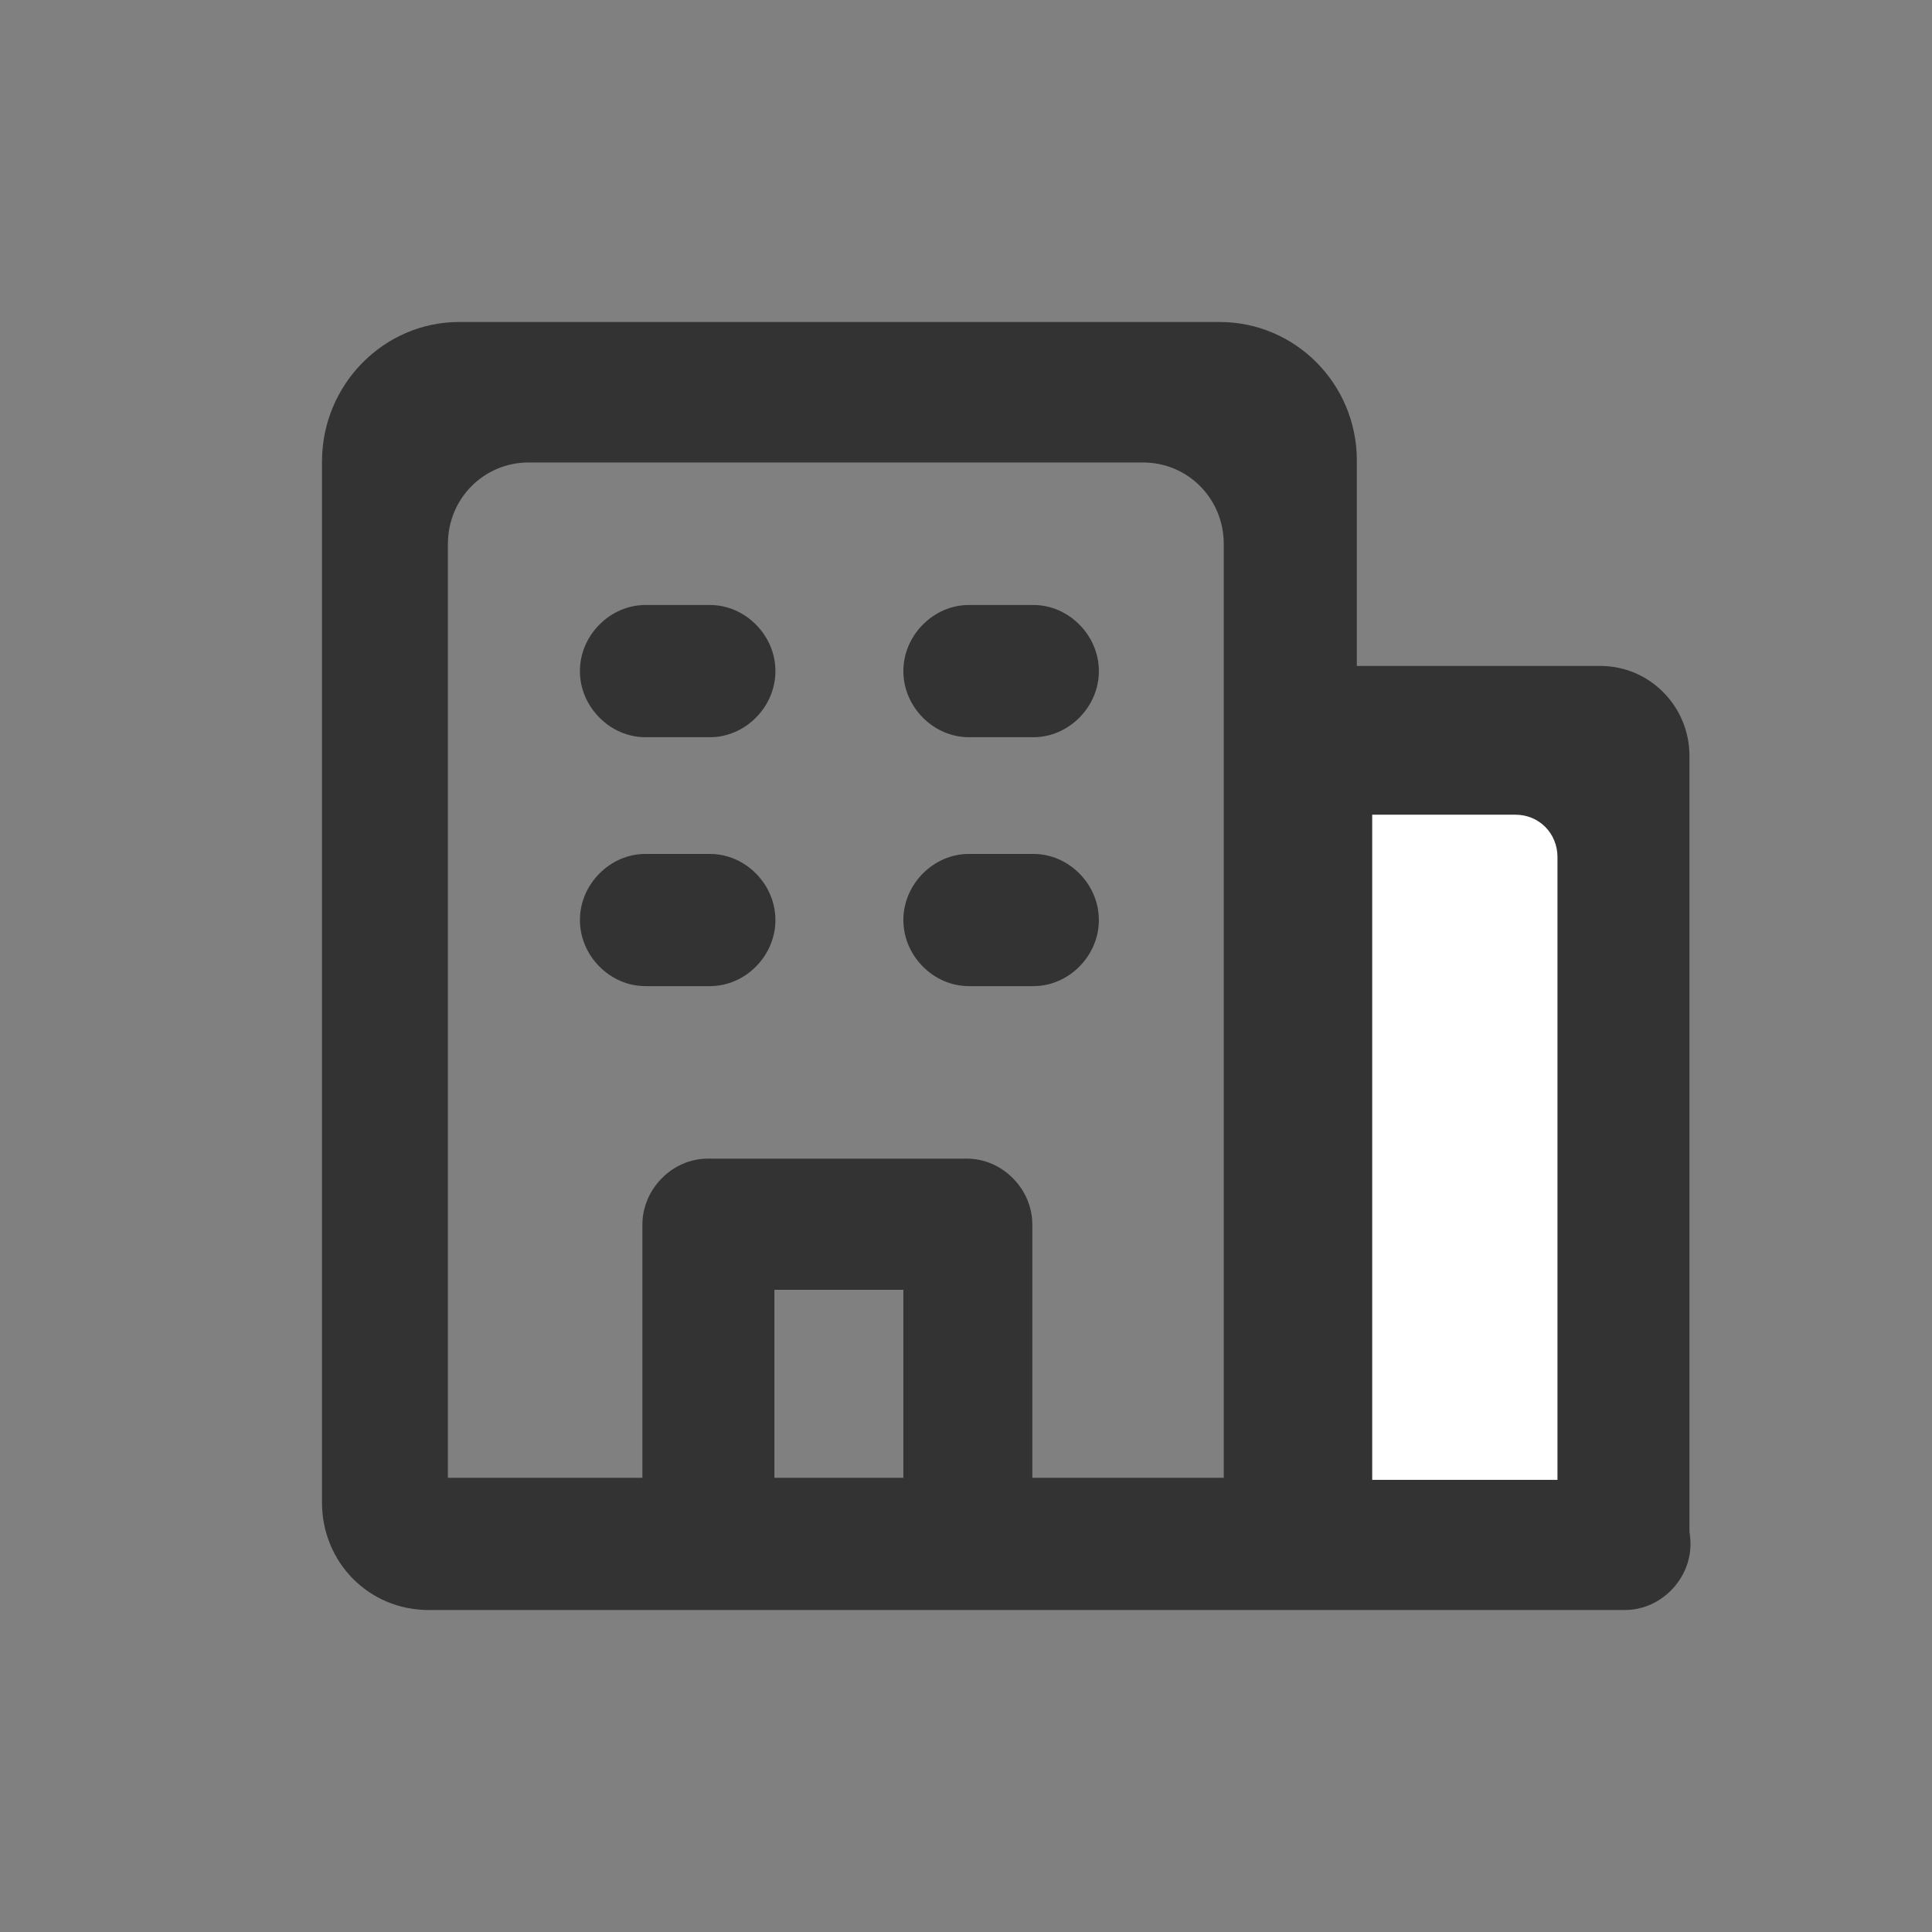
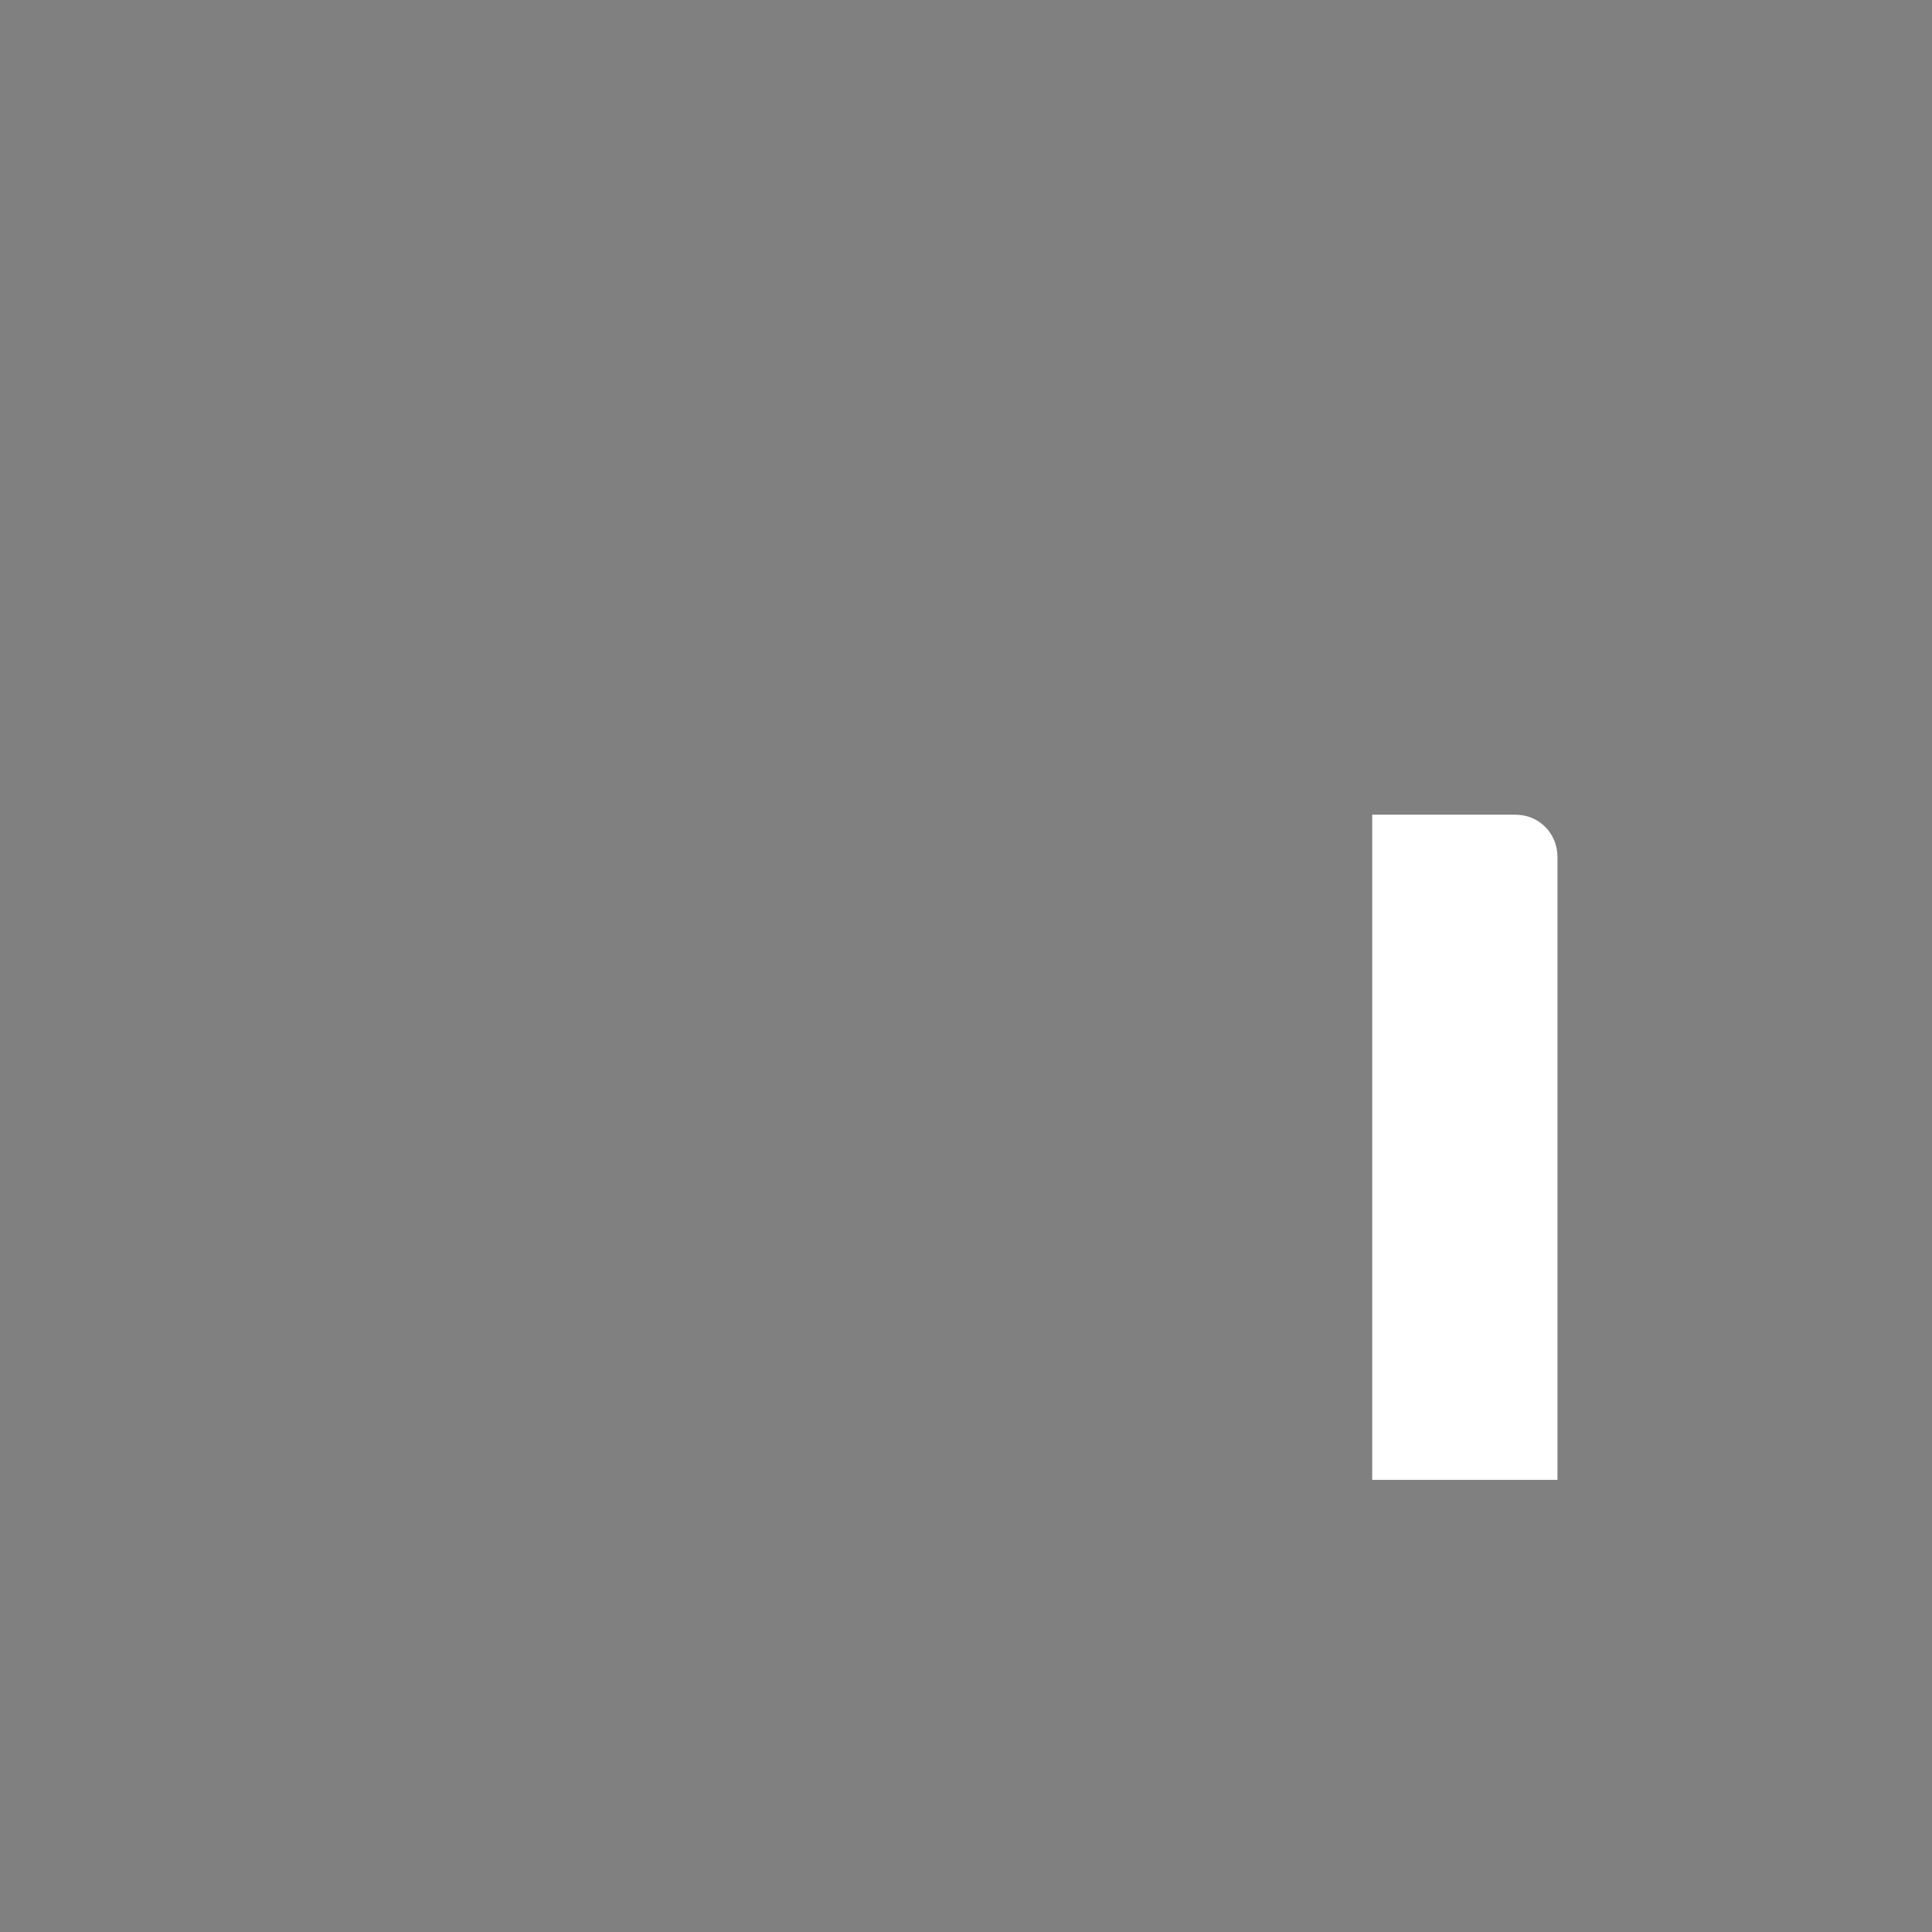
<svg xmlns="http://www.w3.org/2000/svg" width="48" height="48" viewBox="0 0 48 48" fill="none">
  <rect x="0" y="0" width="48" height="48" fill="#808080" stroke="none" />
  <g id="Frame">
-     <path id="Vector" d="M24.072 18.316H25.674C26.106 18.316 26.513 18.136 26.818 17.828C27.123 17.52 27.301 17.11 27.301 16.674C27.301 16.237 27.123 15.827 26.818 15.519C26.513 15.211 26.106 15.031 25.674 15.031H24.072C23.64 15.031 23.233 15.211 22.927 15.519C22.622 15.827 22.444 16.237 22.444 16.674C22.444 17.11 22.622 17.52 22.927 17.828C23.233 18.136 23.64 18.316 24.072 18.316ZM24.072 24.5H25.674C26.106 24.5 26.513 24.321 26.818 24.013C27.123 23.705 27.301 23.294 27.301 22.858C27.301 22.422 27.123 22.011 26.818 21.703C26.513 21.395 26.106 21.216 25.674 21.216H24.072C23.64 21.216 23.233 21.395 22.927 21.703C22.622 22.011 22.444 22.422 22.444 22.858C22.444 23.294 22.622 23.705 22.927 24.013C23.233 24.321 23.64 24.5 24.072 24.5ZM16.036 18.316H17.638C18.07 18.316 18.477 18.136 18.782 17.828C19.087 17.52 19.265 17.11 19.265 16.674C19.265 16.237 19.087 15.827 18.782 15.519C18.477 15.211 18.07 15.031 17.638 15.031H16.036C15.604 15.031 15.197 15.211 14.892 15.519C14.586 15.827 14.408 16.237 14.408 16.674C14.408 17.11 14.586 17.52 14.892 17.828C15.197 18.136 15.604 18.316 16.036 18.316ZM16.036 24.5H17.638C18.07 24.5 18.477 24.321 18.782 24.013C19.087 23.705 19.265 23.294 19.265 22.858C19.265 22.422 19.087 22.011 18.782 21.703C18.477 21.395 18.07 21.216 17.638 21.216H16.036C15.604 21.216 15.197 21.395 14.892 21.703C14.586 22.011 14.408 22.422 14.408 22.858C14.408 23.294 14.586 23.705 14.892 24.013C15.197 24.321 15.604 24.5 16.036 24.5ZM40.373 36.715H33.71V11.439C33.71 9.54 32.184 8 30.302 8H11.408C9.526 8 8 9.565 8 11.464V37.331C8 38.82 9.17 40 10.645 40H40.373C40.805 40 41.212 39.82 41.517 39.512C41.822 39.205 42 38.794 42 38.358C42 37.921 41.822 37.511 41.517 37.203C41.212 36.895 40.805 36.715 40.373 36.715ZM22.444 36.715H19.24V32.045H22.444V36.715ZM30.48 36.715H25.648V30.428C25.648 29.992 25.471 29.581 25.165 29.273C24.86 28.965 24.453 28.786 24.021 28.786H17.587C17.155 28.786 16.748 28.965 16.443 29.273C16.138 29.581 15.96 29.992 15.96 30.428V36.715H11.128V13.517C11.128 12.388 12.018 11.49 13.137 11.49H28.395C29.514 11.49 30.404 12.388 30.404 13.517V36.741L30.48 36.715Z" fill="#333333" />
-     <path id="Vector_2" d="M41.999 38.435H32.387V16.545H39.761C40.982 16.545 41.974 17.546 41.974 18.778V38.435H41.999Z" fill="#333333" />
    <path id="Vector_3" d="M34.092 20.241H37.652C38.237 20.241 38.695 20.703 38.695 21.293V36.767H34.092V20.241Z" fill="white" />
  </g>
</svg>